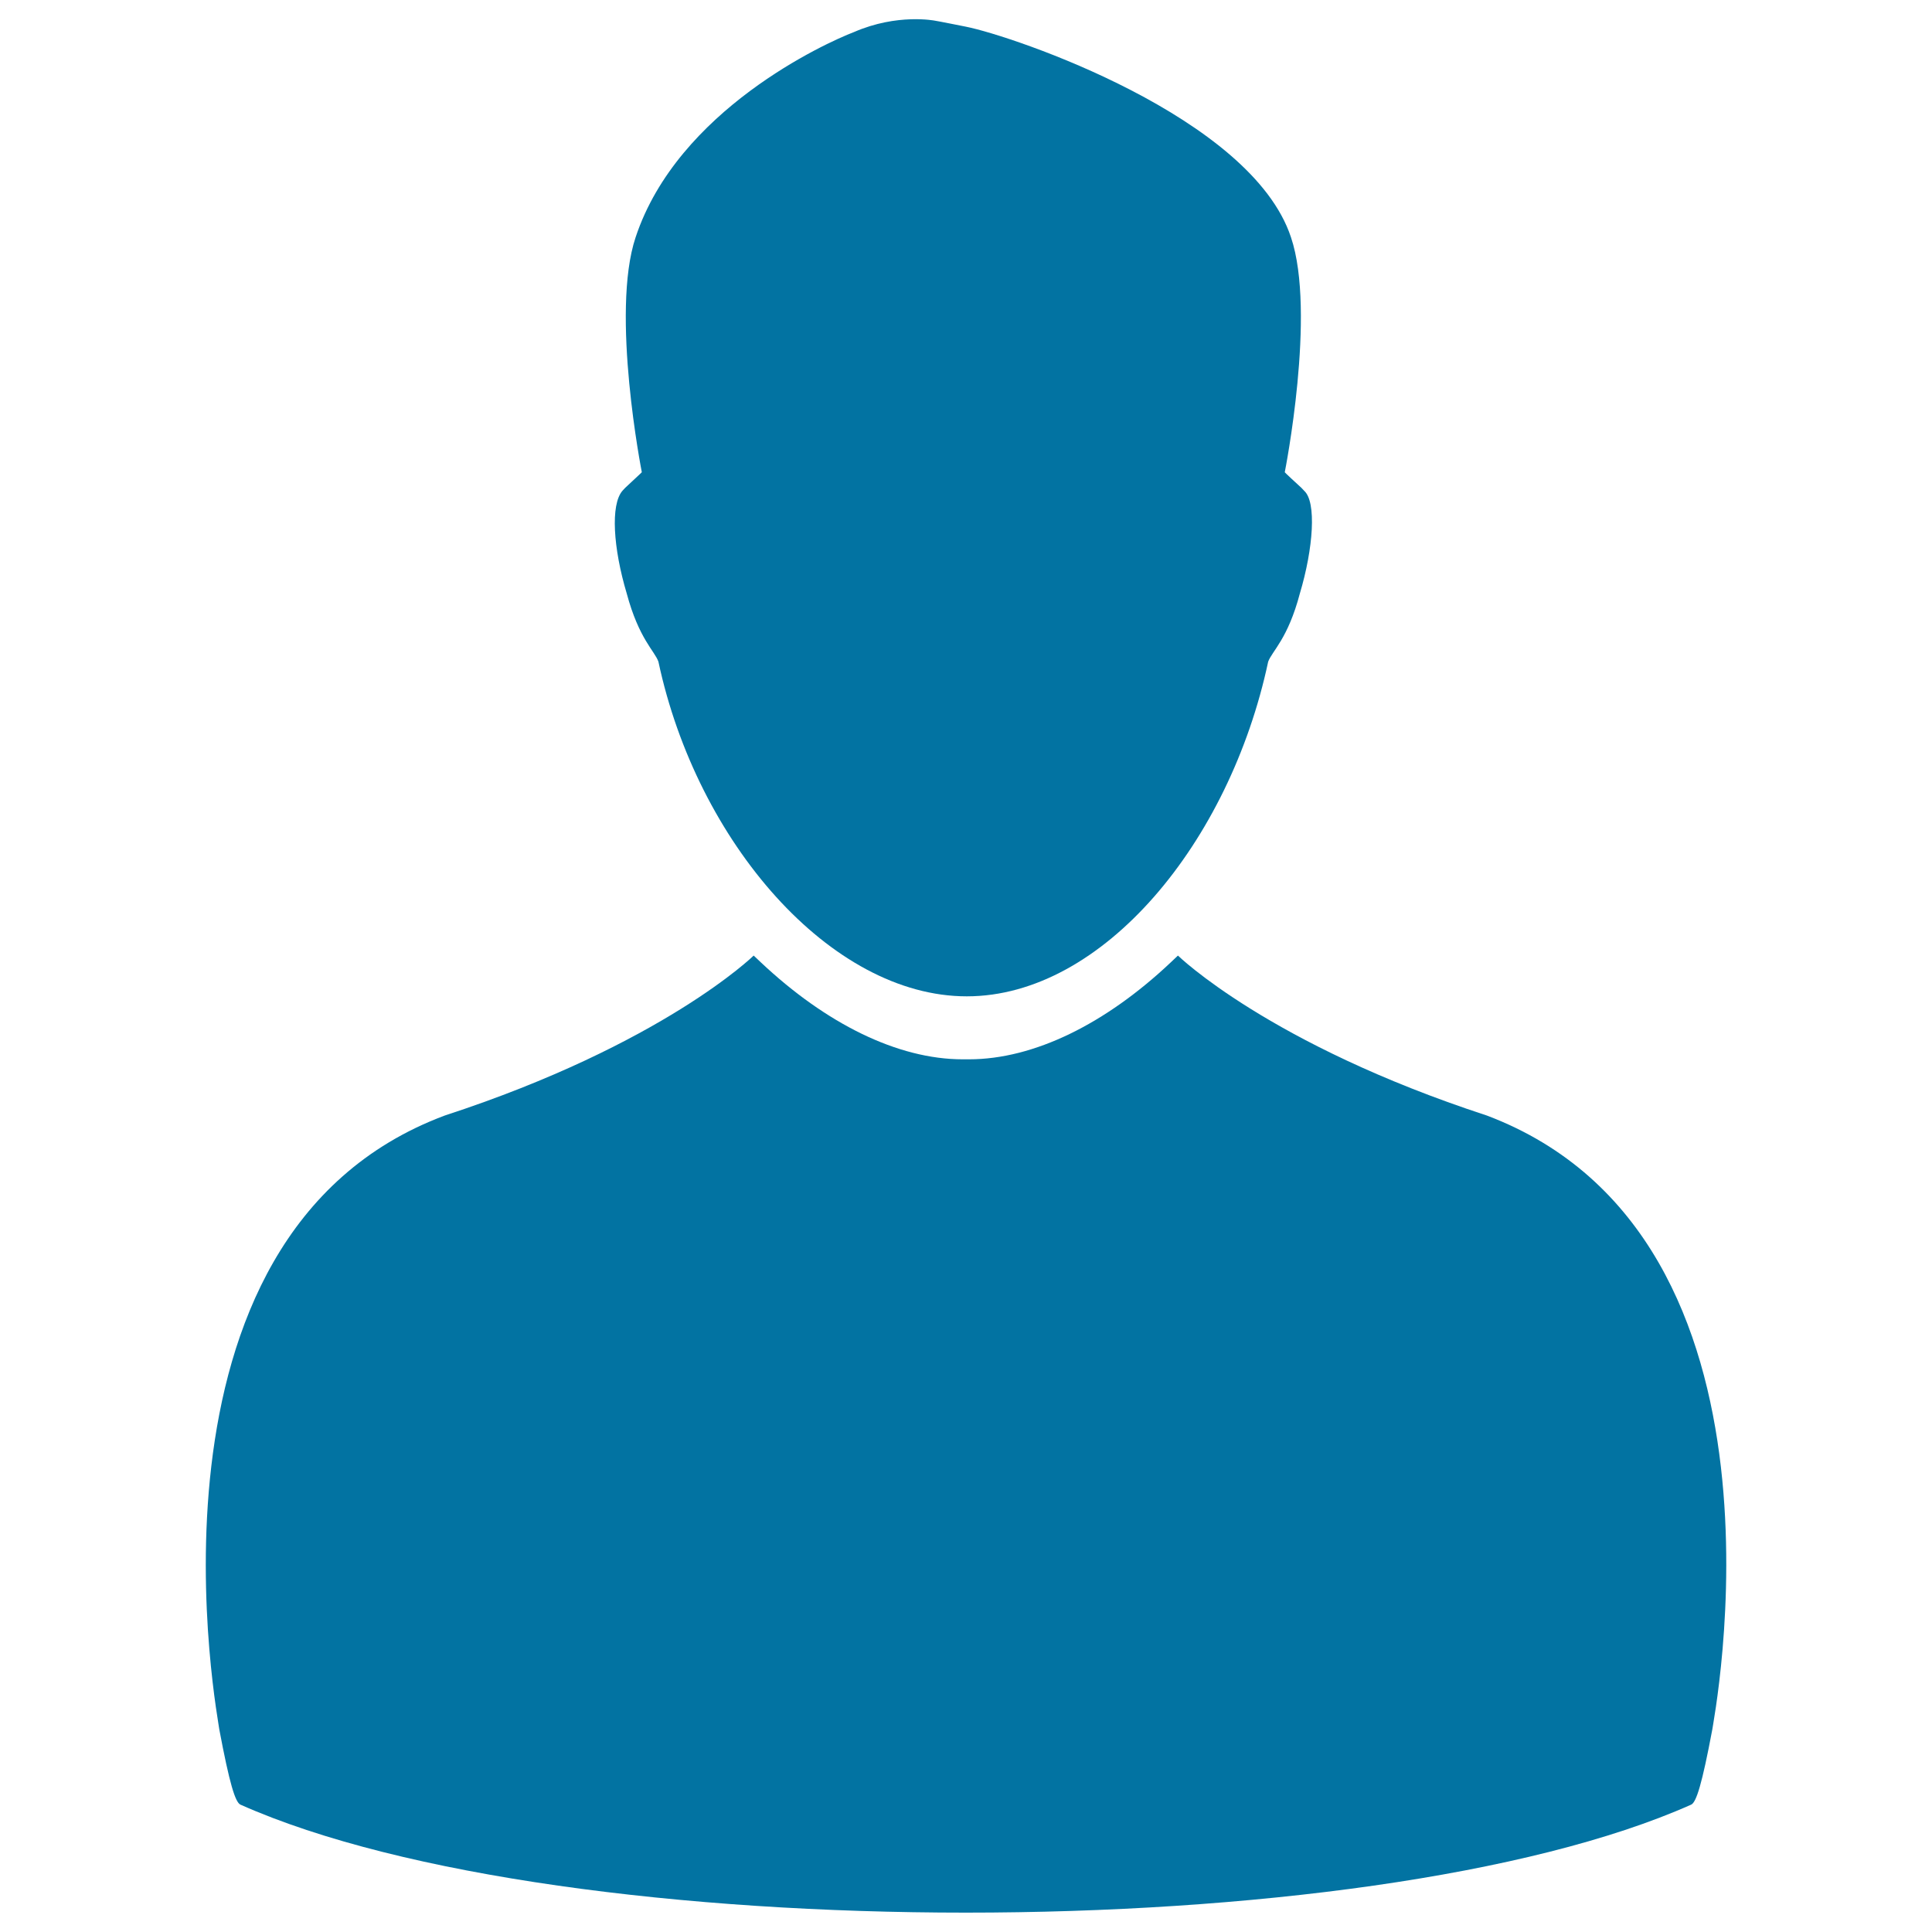
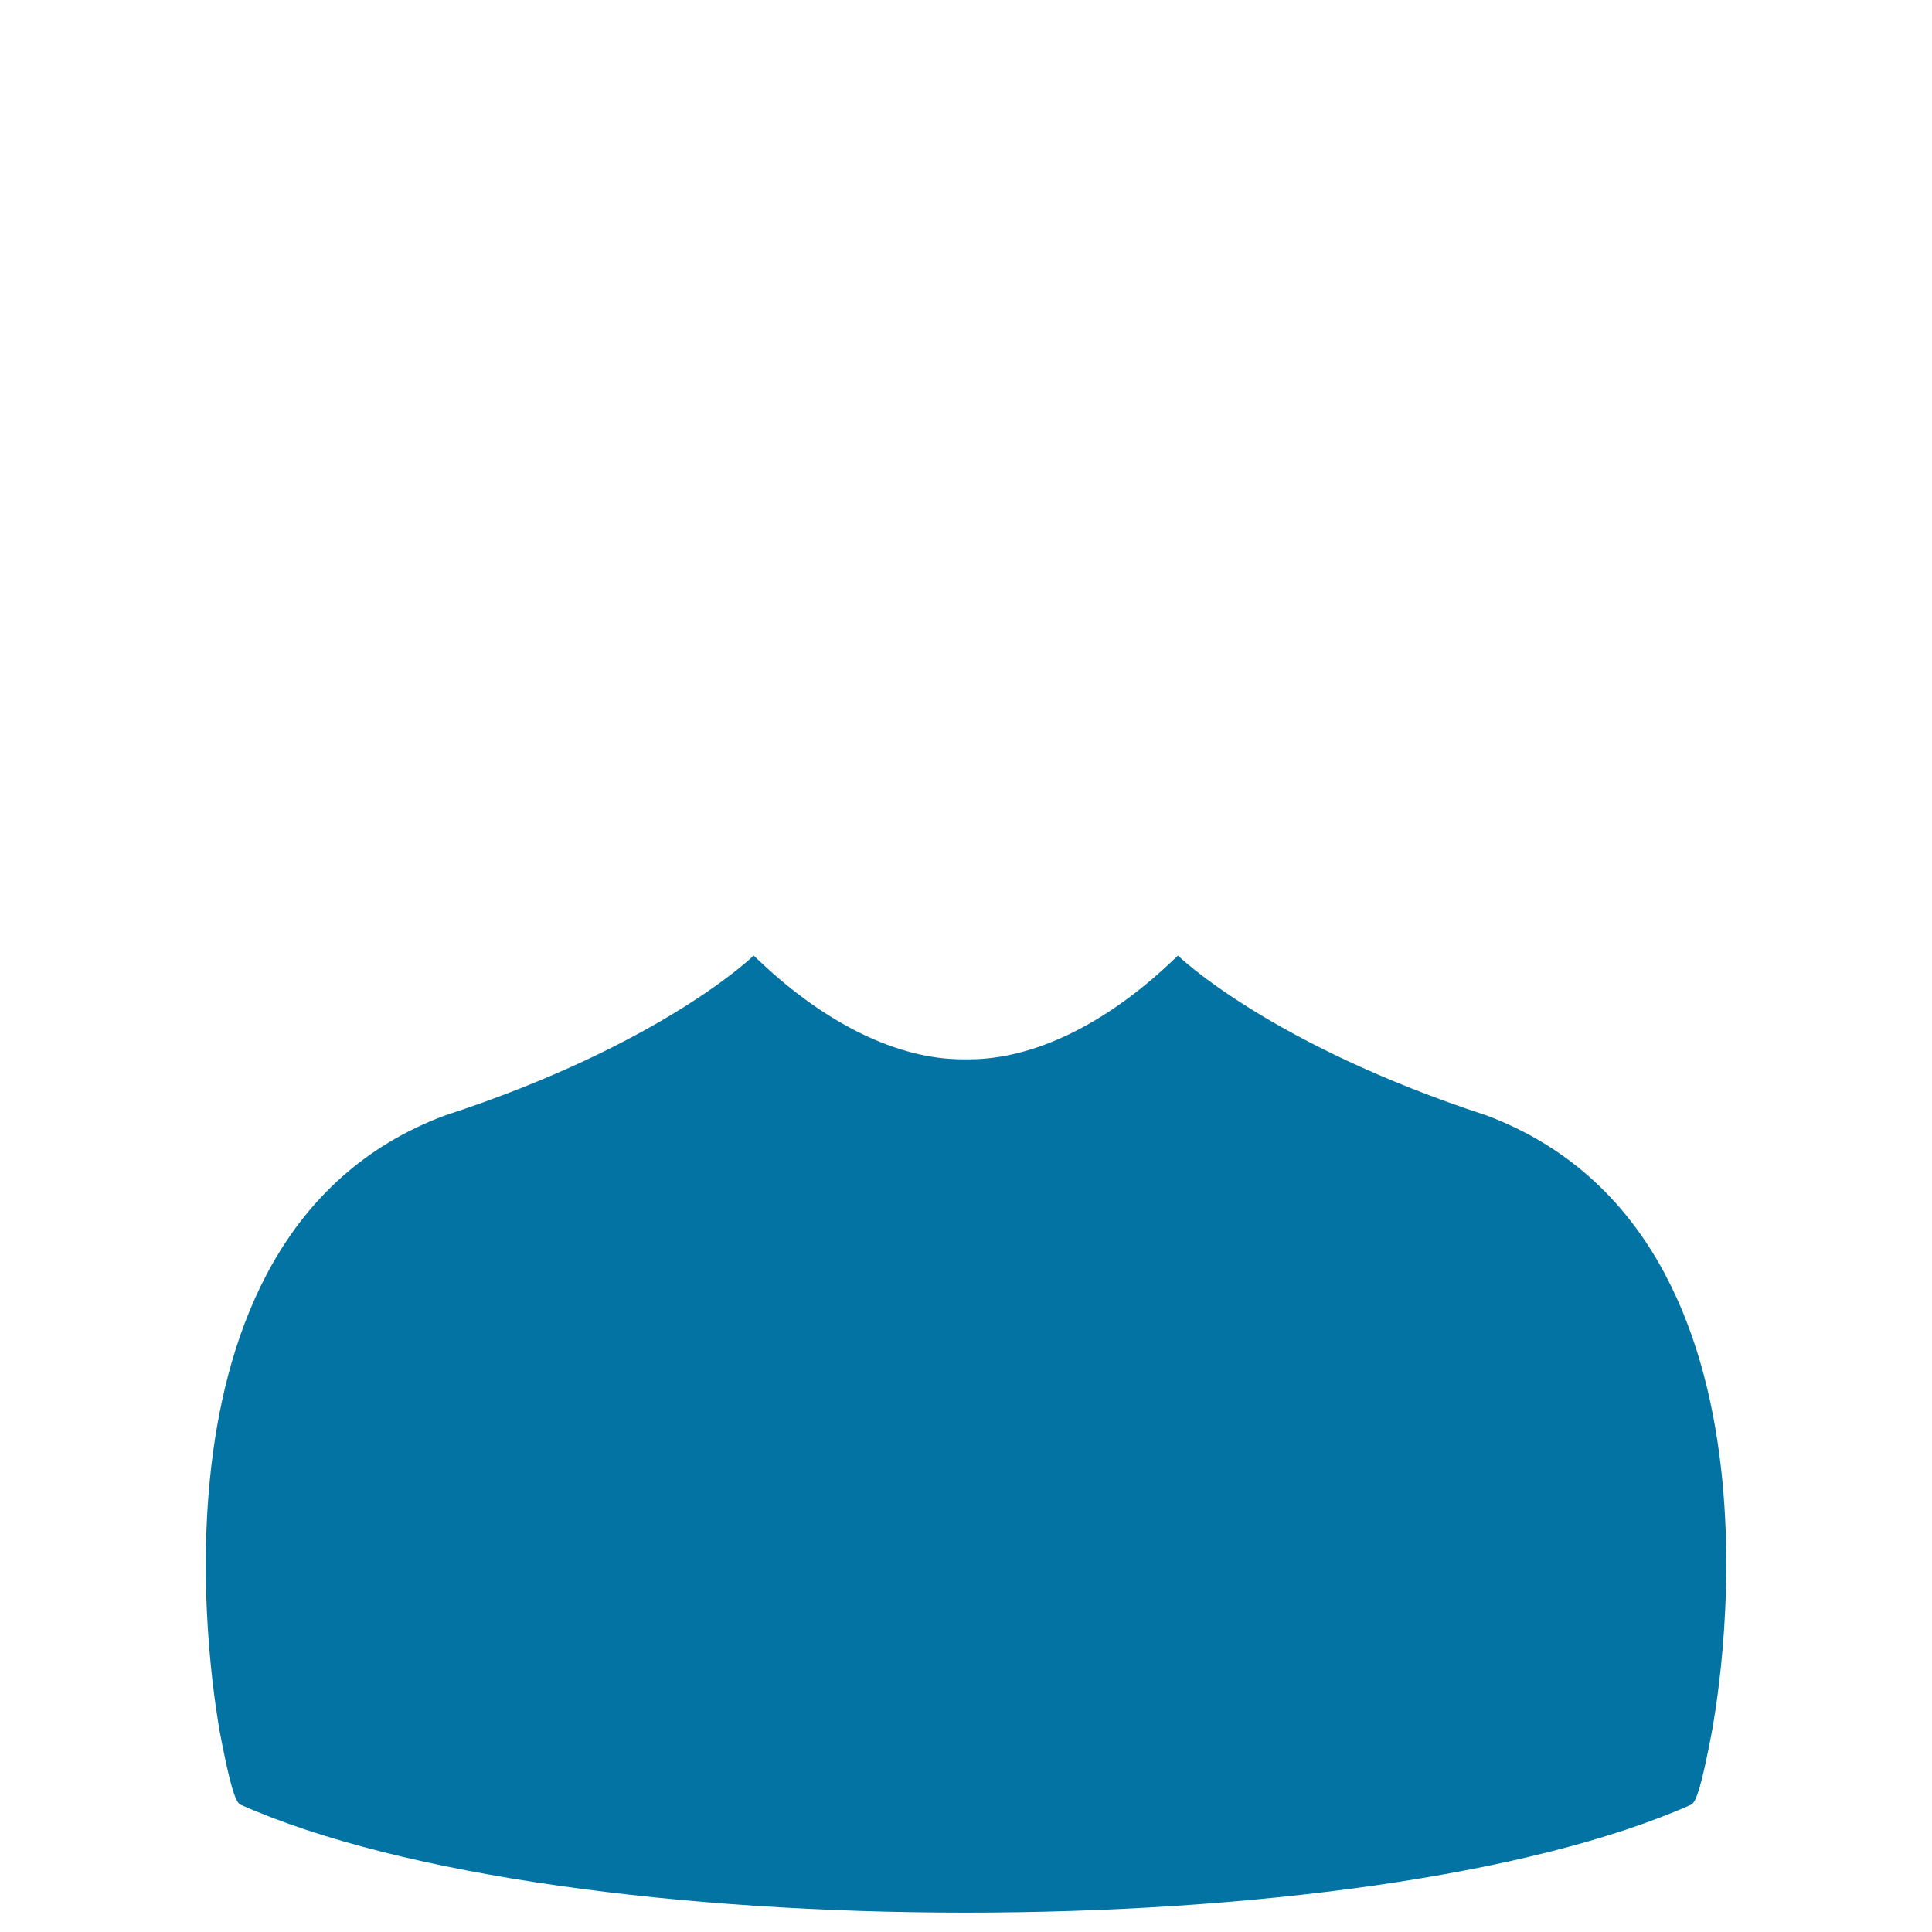
<svg xmlns="http://www.w3.org/2000/svg" viewBox="0 0 1000 1000" style="fill:#0273a2">
  <title>Male User SVG icon</title>
  <g>
    <g>
      <path d="M769.6,577.4c-112.9-36.9-159.9-82.8-159.9-82.8l-3.8,3.6c-33.5,31.6-70.6,50.1-104.4,50.1h-3.2c-33.8,0-70.9-18.6-104.4-50.1l-3.8-3.6c0,0-46.9,45.9-159.9,82.8C63.5,639.7,113.6,893.1,113.5,895.1c5.3,28.2,8.3,37.9,11,39c167.4,74.5,583.4,74.5,750.8,0c2.7-1.1,5.7-10.8,11-39C886.3,893.1,937,640.7,769.6,577.4z" />
-       <path d="M675,254l-1.4-1.5c-9.4-8.6-8.6-8.1-8.6-8.1s16.4-82.6,3.2-121.6c-20.6-62.3-143.6-104.1-168.3-109c0,0-15-3-16-3.1c0,0-19.4-3.9-41.9,5.9c-14.7,5.6-91.2,40.4-113,106.2c-13.1,39,3.2,121.6,3.2,121.6s0.7-0.5-8.6,8.1l-1.4,1.5c-6.3,7.2-4.8,29.8,2.2,53.2c6.3,23.5,14.5,29.8,16.4,35.3c19.9,93.4,89.1,173.2,159.6,173.2c70.5,0,136.1-79.8,156-173.2c2-5.5,10.2-11.8,16.4-35.3C679.8,283.8,681.5,259.7,675,254z" />
    </g>
  </g>
</svg>